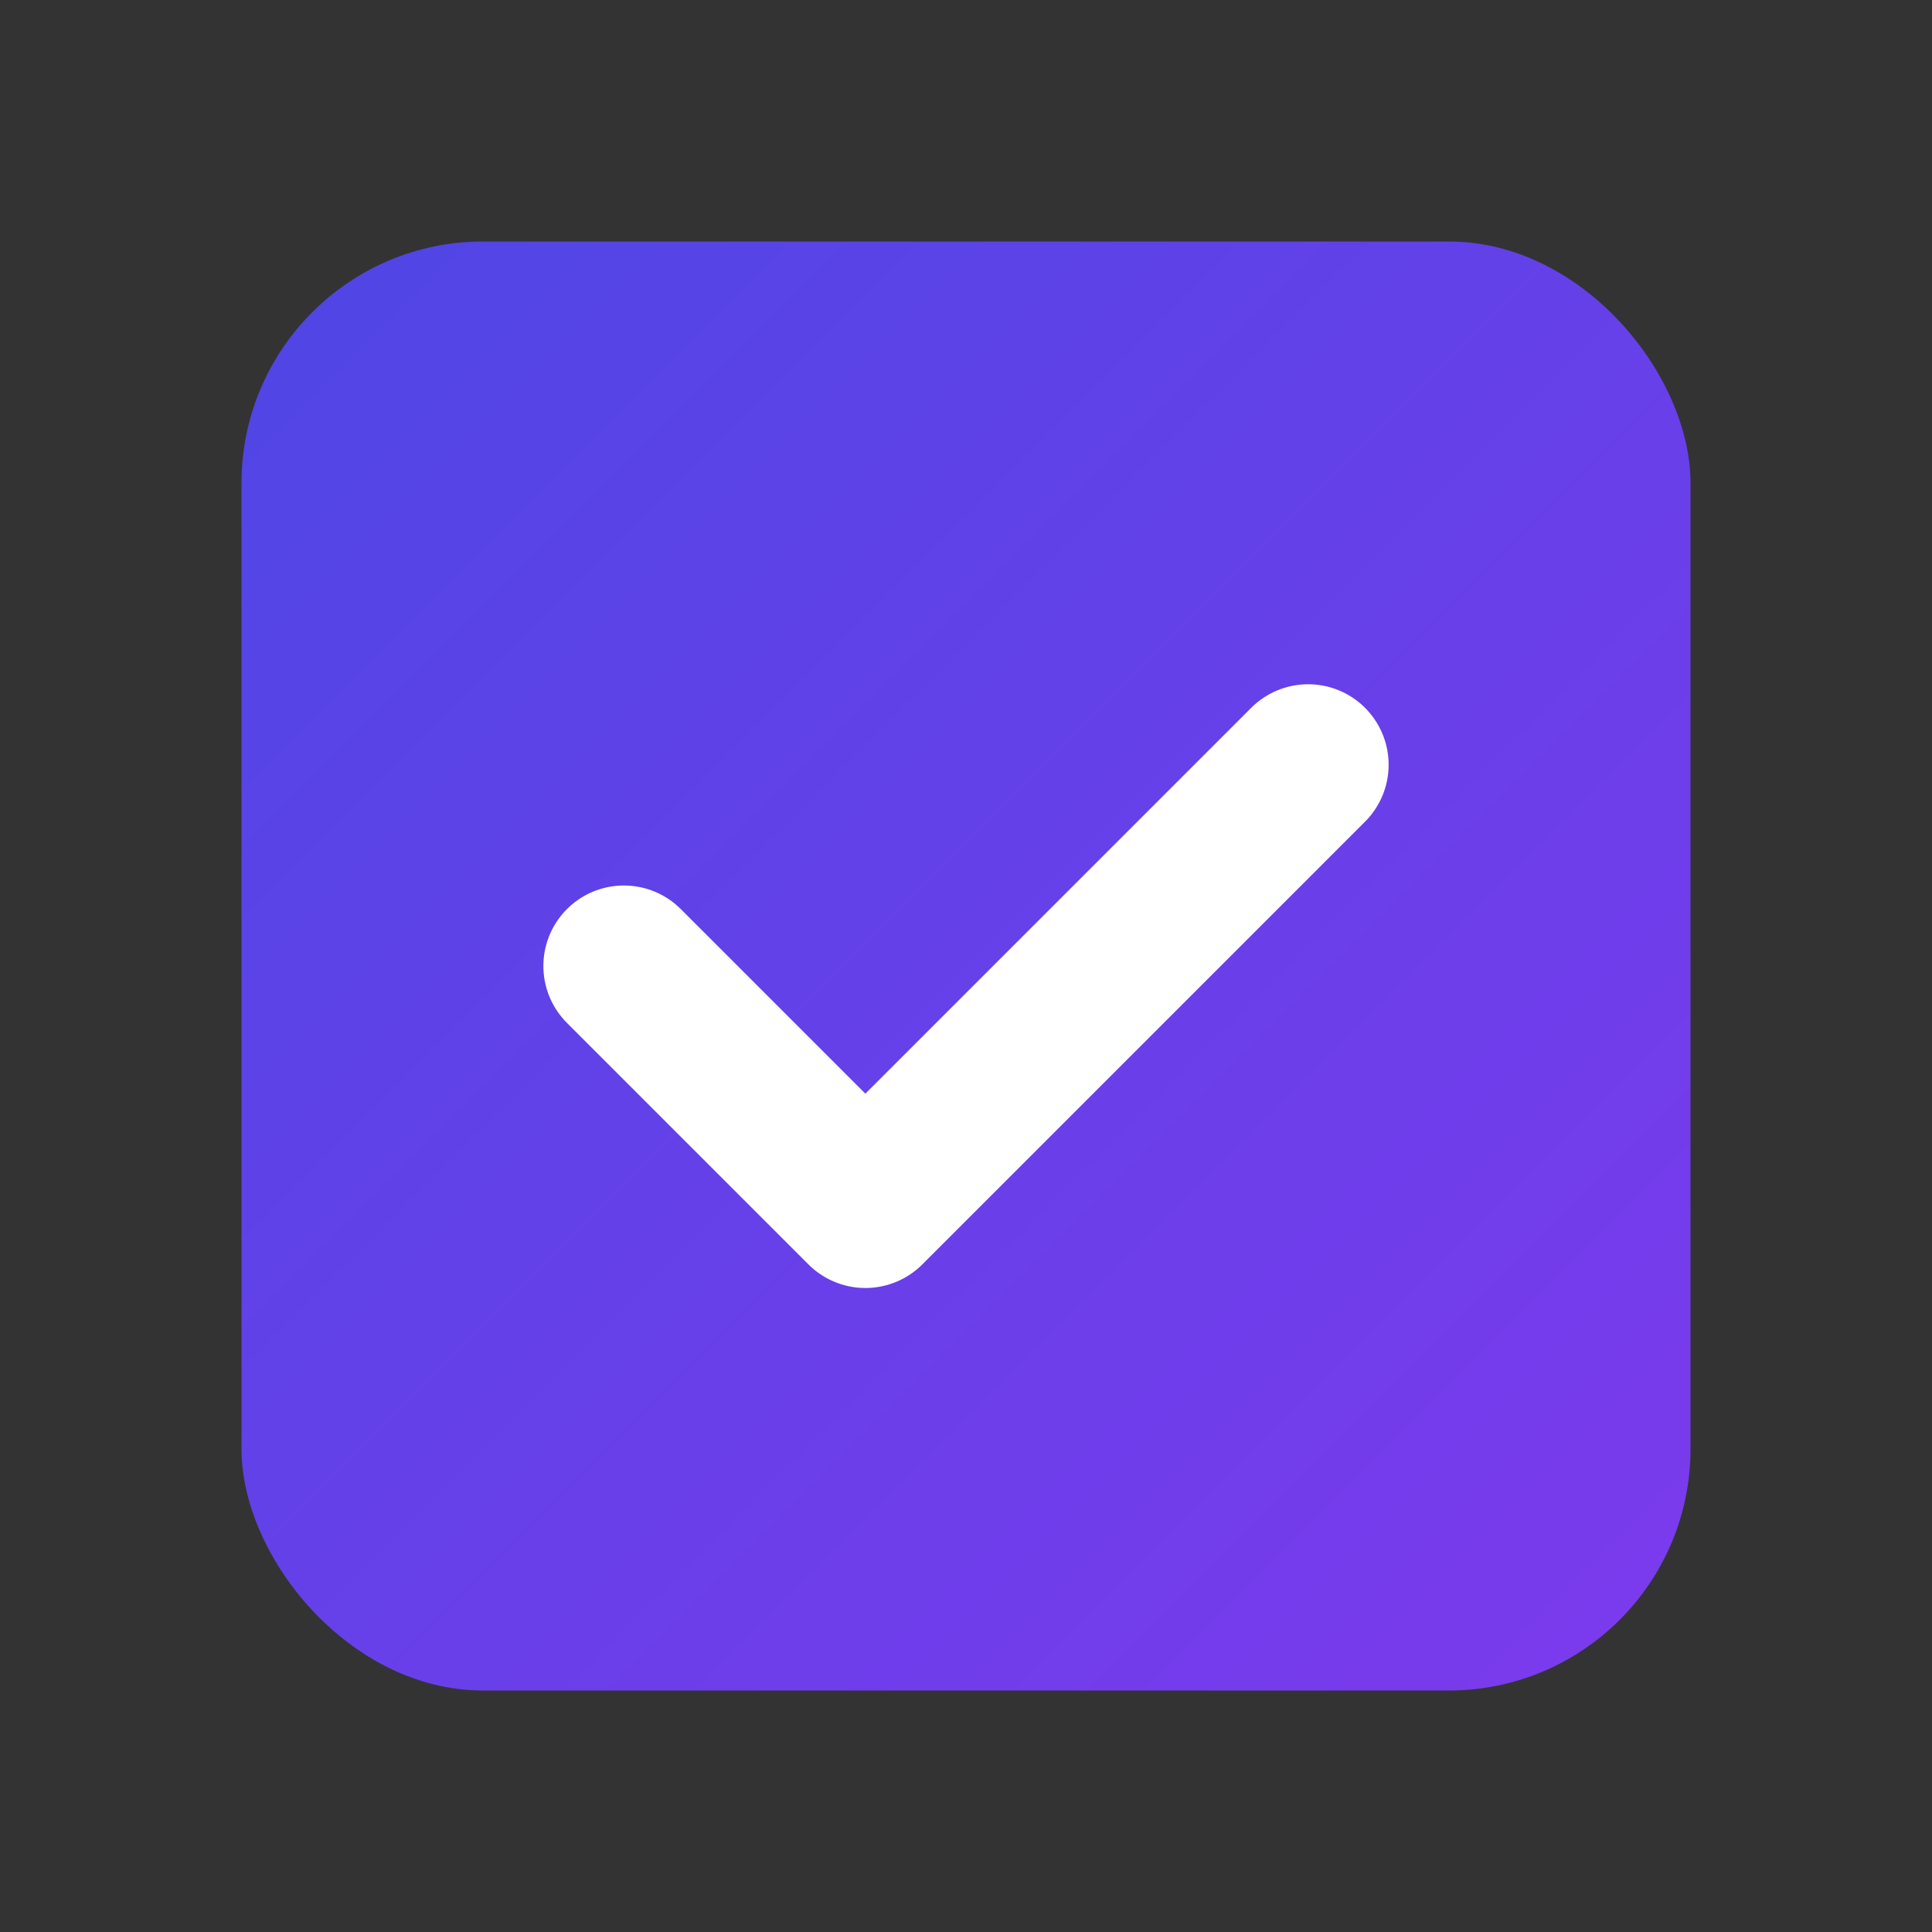
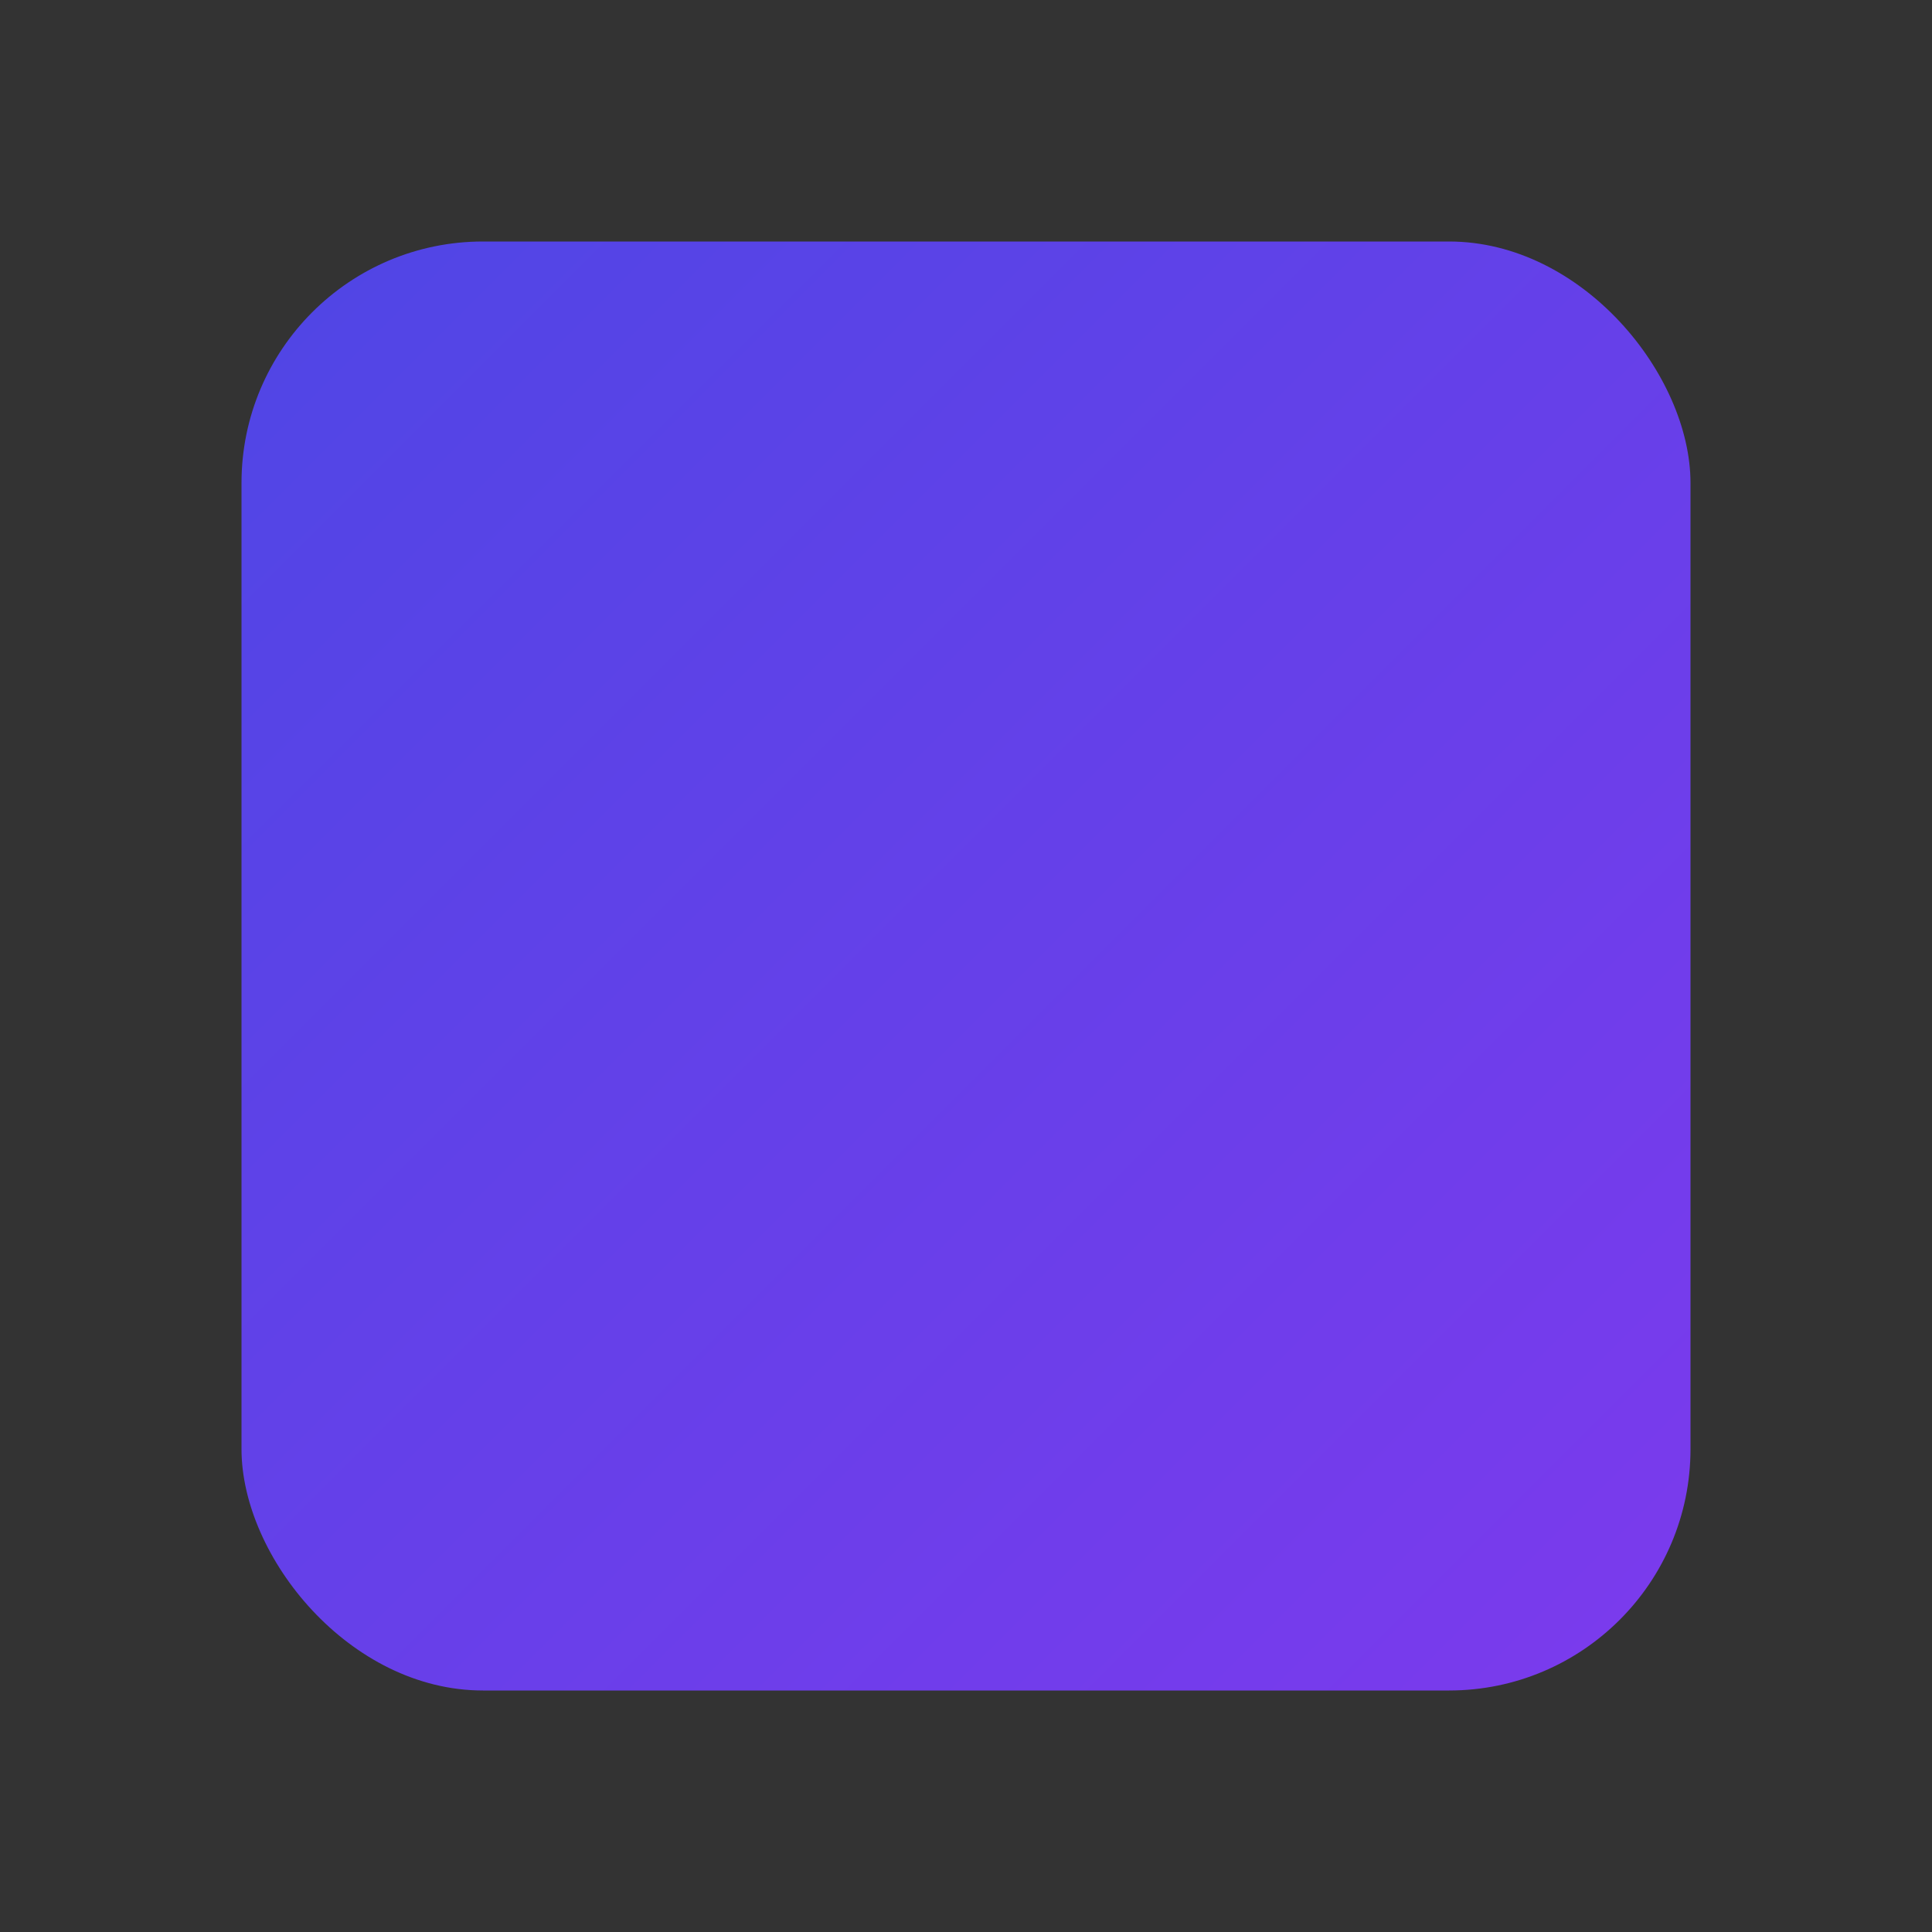
<svg xmlns="http://www.w3.org/2000/svg" width="192" height="192" viewBox="0 0 192 192">
  <rect x="0" y="0" width="192" height="192" fill="#333333" stroke="none" />
  <defs>
    <linearGradient id="main-gradient" x1="0%" y1="0%" x2="100%" y2="100%">
      <stop offset="0%" stop-color="#4f46e5" />
      <stop offset="100%" stop-color="#7c3aed" />
    </linearGradient>
  </defs>
  <rect x="24" y="24" width="144" height="144" rx="24" fill="url(#main-gradient)" />
-   <path d="M62 96 L86 120 L130 76" stroke="white" stroke-width="16" stroke-linecap="round" stroke-linejoin="round" fill="none" />
</svg>